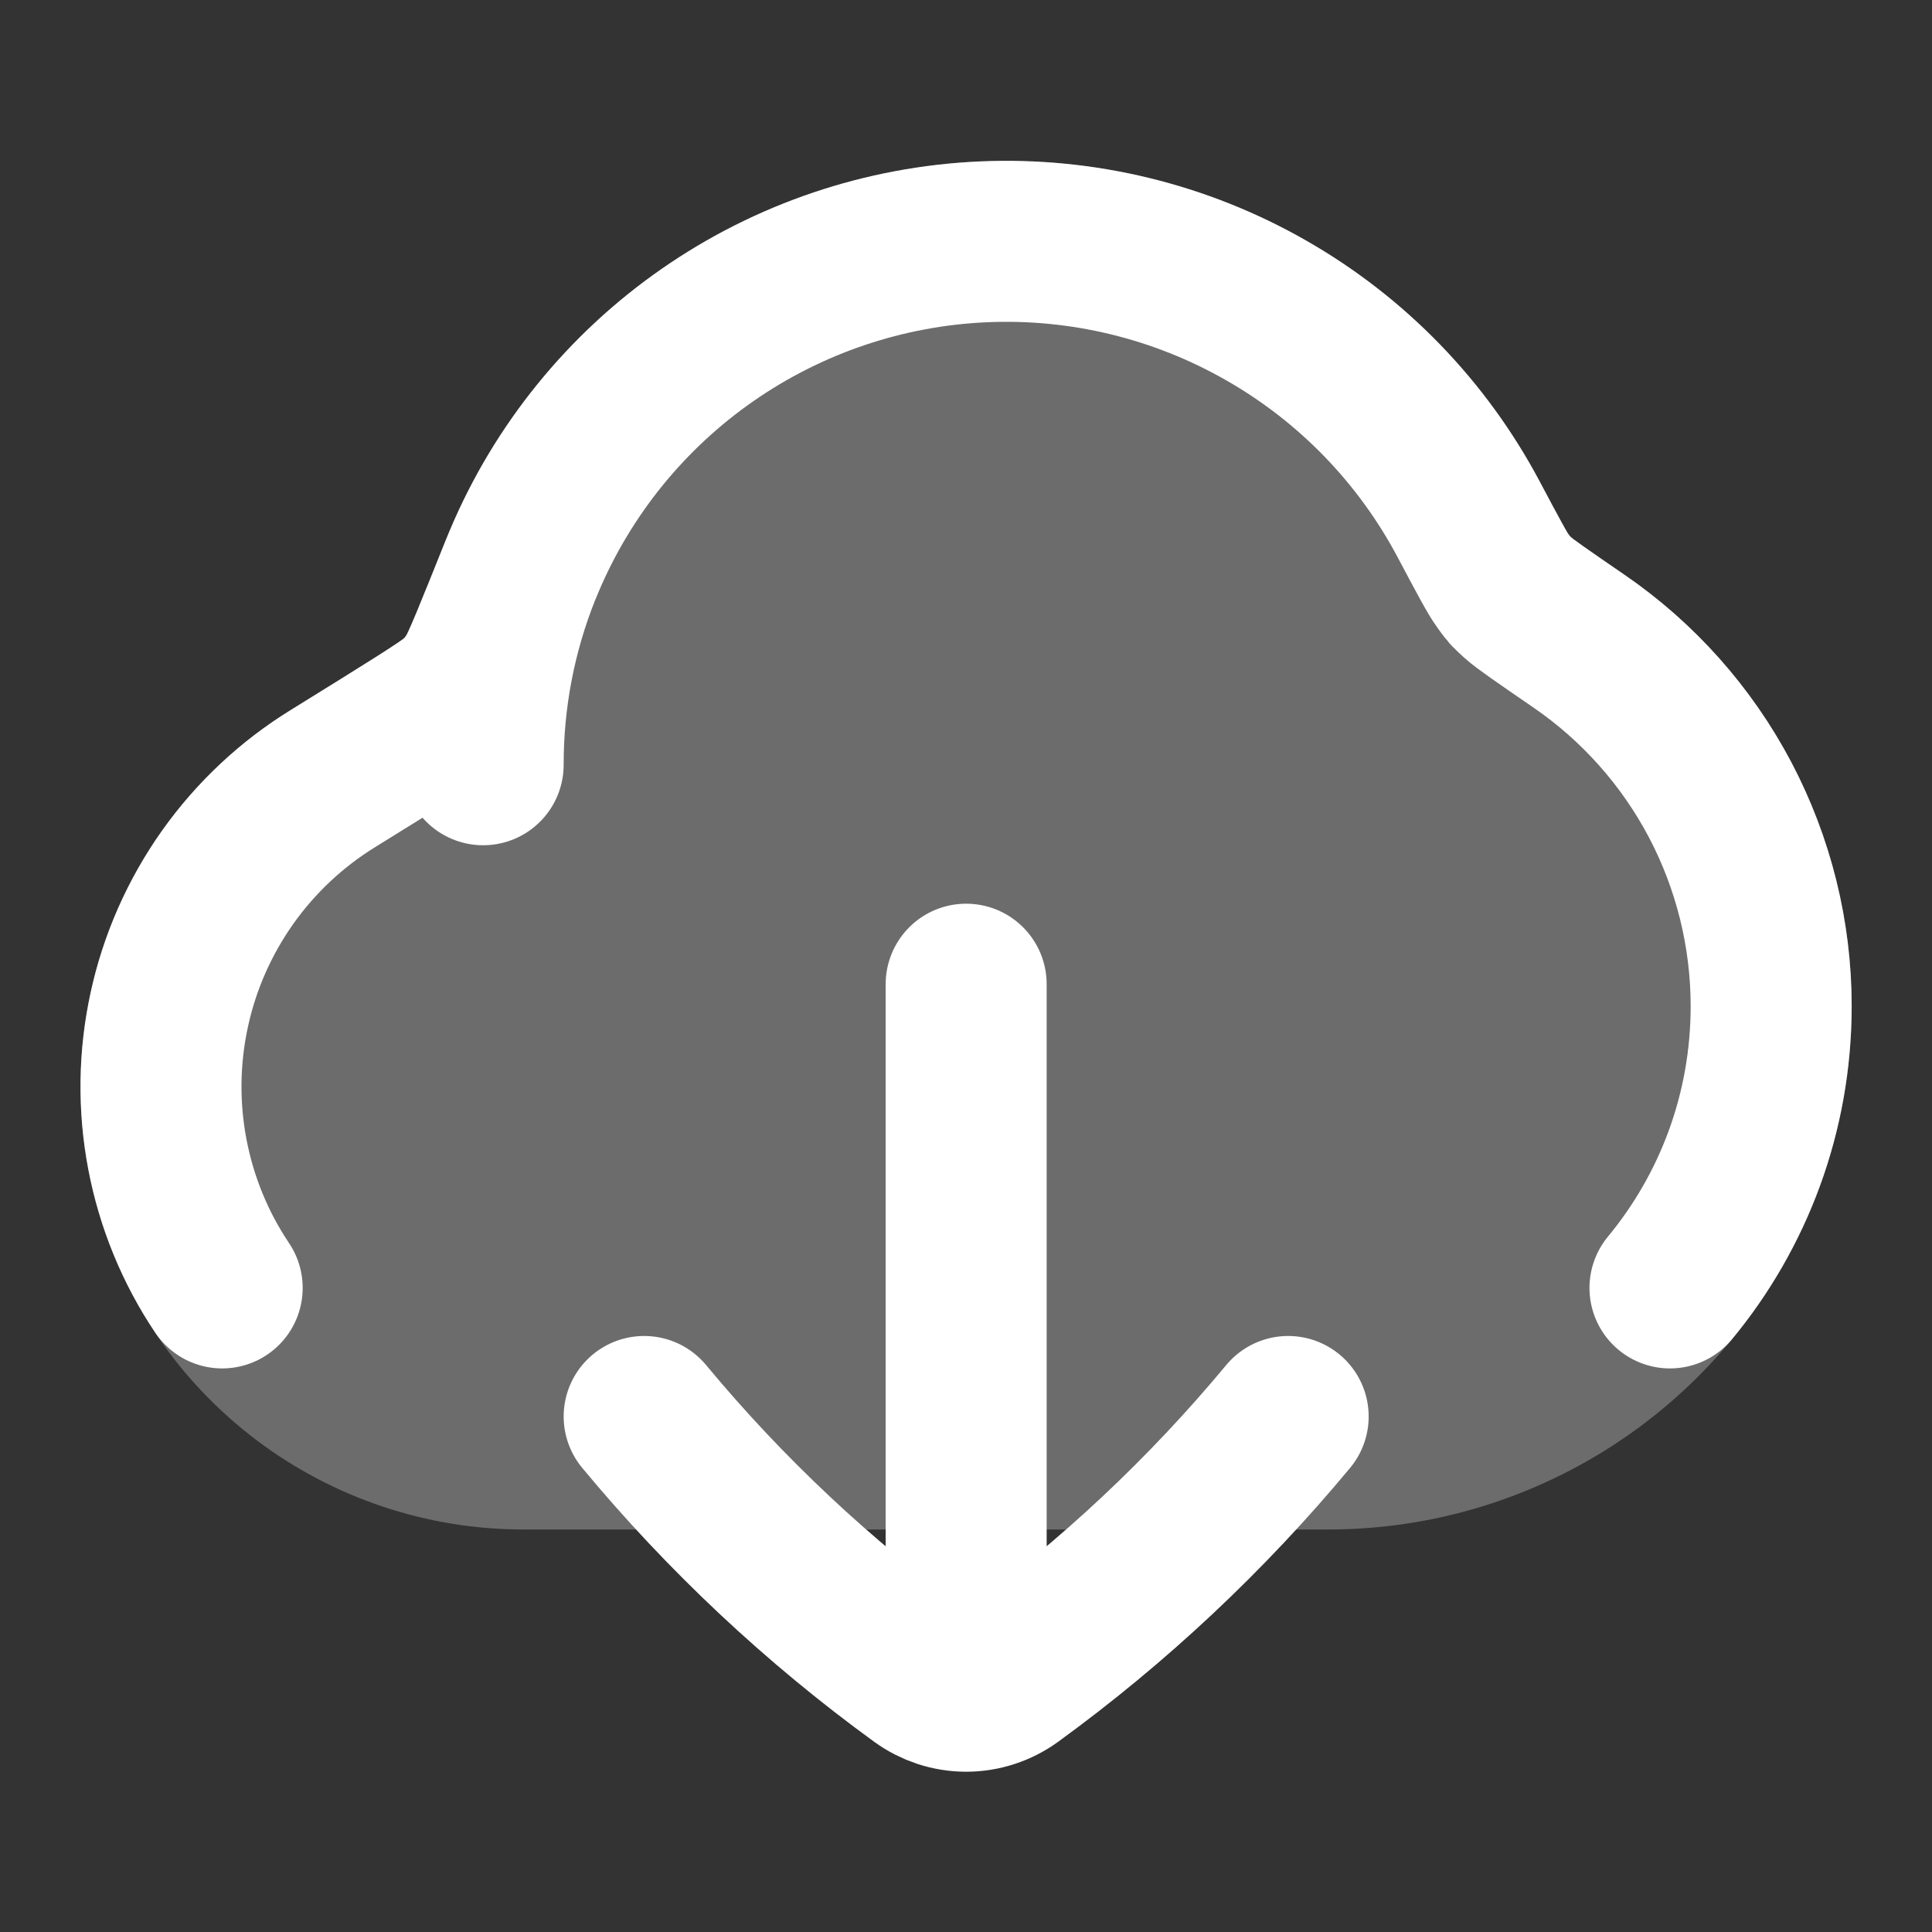
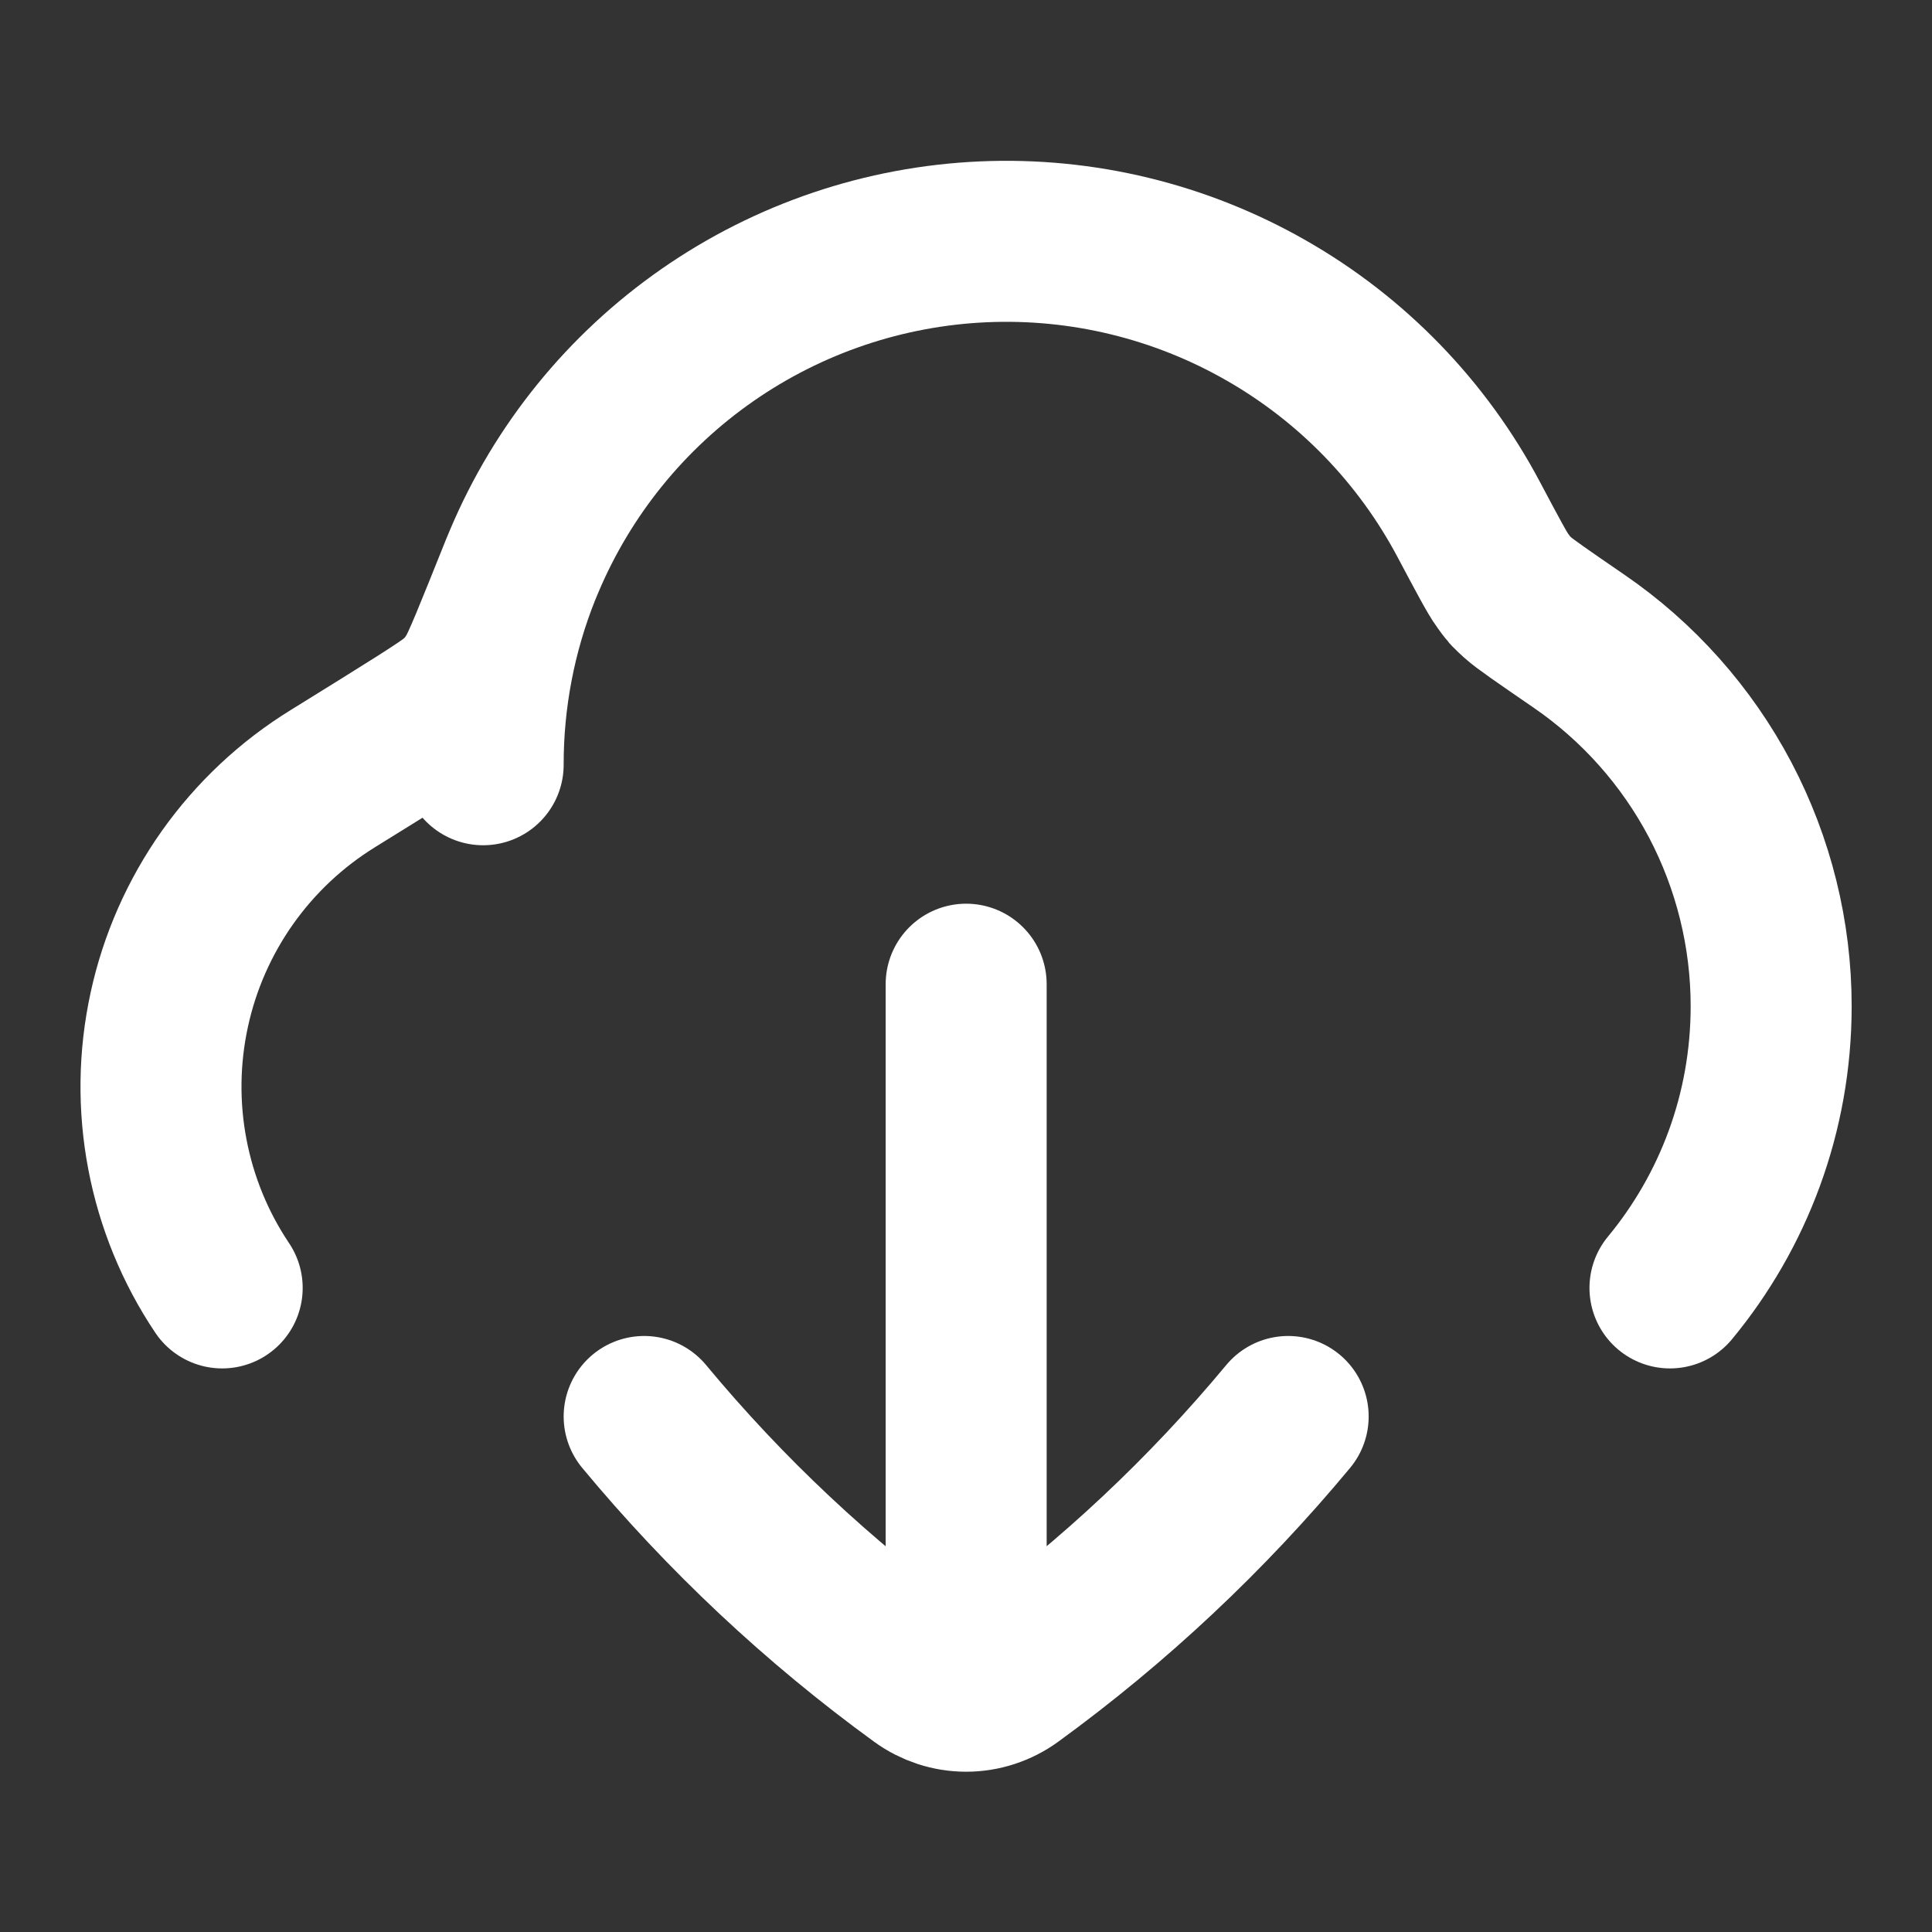
<svg xmlns="http://www.w3.org/2000/svg" width="24" height="24" viewBox="0 0 24 24" fill="none">
  <rect x="0" y="0" width="24" height="24" fill="#333333" stroke="none" />
-   <path opacity="0.28" d="M12.502 2C13.864 2 15.201 2.371 16.369 3.073C17.536 3.775 18.49 4.782 19.129 5.986C19.243 6.2 19.358 6.414 19.476 6.626L19.473 6.621L19.48 6.631C19.499 6.656 19.522 6.679 19.547 6.699L19.672 6.789C19.788 6.871 19.95 6.982 20.178 7.139C21.323 7.924 22.186 9.054 22.642 10.365C23.098 11.676 23.122 13.098 22.711 14.424C22.3 15.75 21.476 16.909 20.358 17.733C19.241 18.556 17.89 19 16.502 19H6.502C5.305 19 4.14 18.61 3.185 17.889C2.23 17.167 1.536 16.154 1.209 15.002C0.882 13.851 0.94 12.624 1.373 11.508C1.807 10.393 2.592 9.449 3.611 8.82C4.086 8.526 4.435 8.31 4.679 8.156C4.788 8.086 4.897 8.015 5.004 7.941C5.021 7.925 5.037 7.906 5.05 7.886L5.054 7.881L5.074 7.84C5.097 7.789 5.129 7.716 5.173 7.612C5.255 7.414 5.366 7.139 5.517 6.764C6.067 5.36 7.028 4.154 8.274 3.304C9.52 2.454 10.993 2 12.502 2Z" fill="white" />
  <path d="M6.512 6.97C6.99 5.837 7.78 4.863 8.79 4.161C9.8 3.459 10.988 3.058 12.216 3.004C13.444 2.95 14.663 3.246 15.73 3.857C16.798 4.467 17.67 5.368 18.246 6.455C18.483 6.901 18.601 7.123 18.666 7.211C18.766 7.347 18.733 7.311 18.857 7.426C18.937 7.499 19.162 7.654 19.612 7.963C20.349 8.468 20.951 9.145 21.368 9.935C21.784 10.726 22.002 11.606 22.002 12.499C22.002 13.829 21.53 15.05 20.745 15.999M6.512 6.97L6.466 7.08M6.512 6.97L6.467 7.078L6.466 7.08M6.466 7.08C6.158 7.849 6.001 8.671 6.002 9.5M6.466 7.08C6.144 7.883 5.984 8.284 5.906 8.405C5.754 8.64 5.868 8.505 5.662 8.695C5.556 8.792 5.083 9.085 4.137 9.671C3.622 9.988 3.177 10.406 2.827 10.899C2.478 11.393 2.231 11.951 2.103 12.542C1.974 13.133 1.966 13.744 2.079 14.338C2.192 14.932 2.423 15.497 2.76 15.999M16.002 17.596C14.992 18.812 13.835 19.898 12.557 20.828C12.396 20.945 12.201 21.009 12.002 21.009C11.802 21.009 11.608 20.945 11.447 20.828C10.168 19.898 9.011 18.812 8.002 17.596M12.002 12.226V21" stroke="white" stroke-width="2" stroke-linecap="round" stroke-linejoin="round" />
</svg>